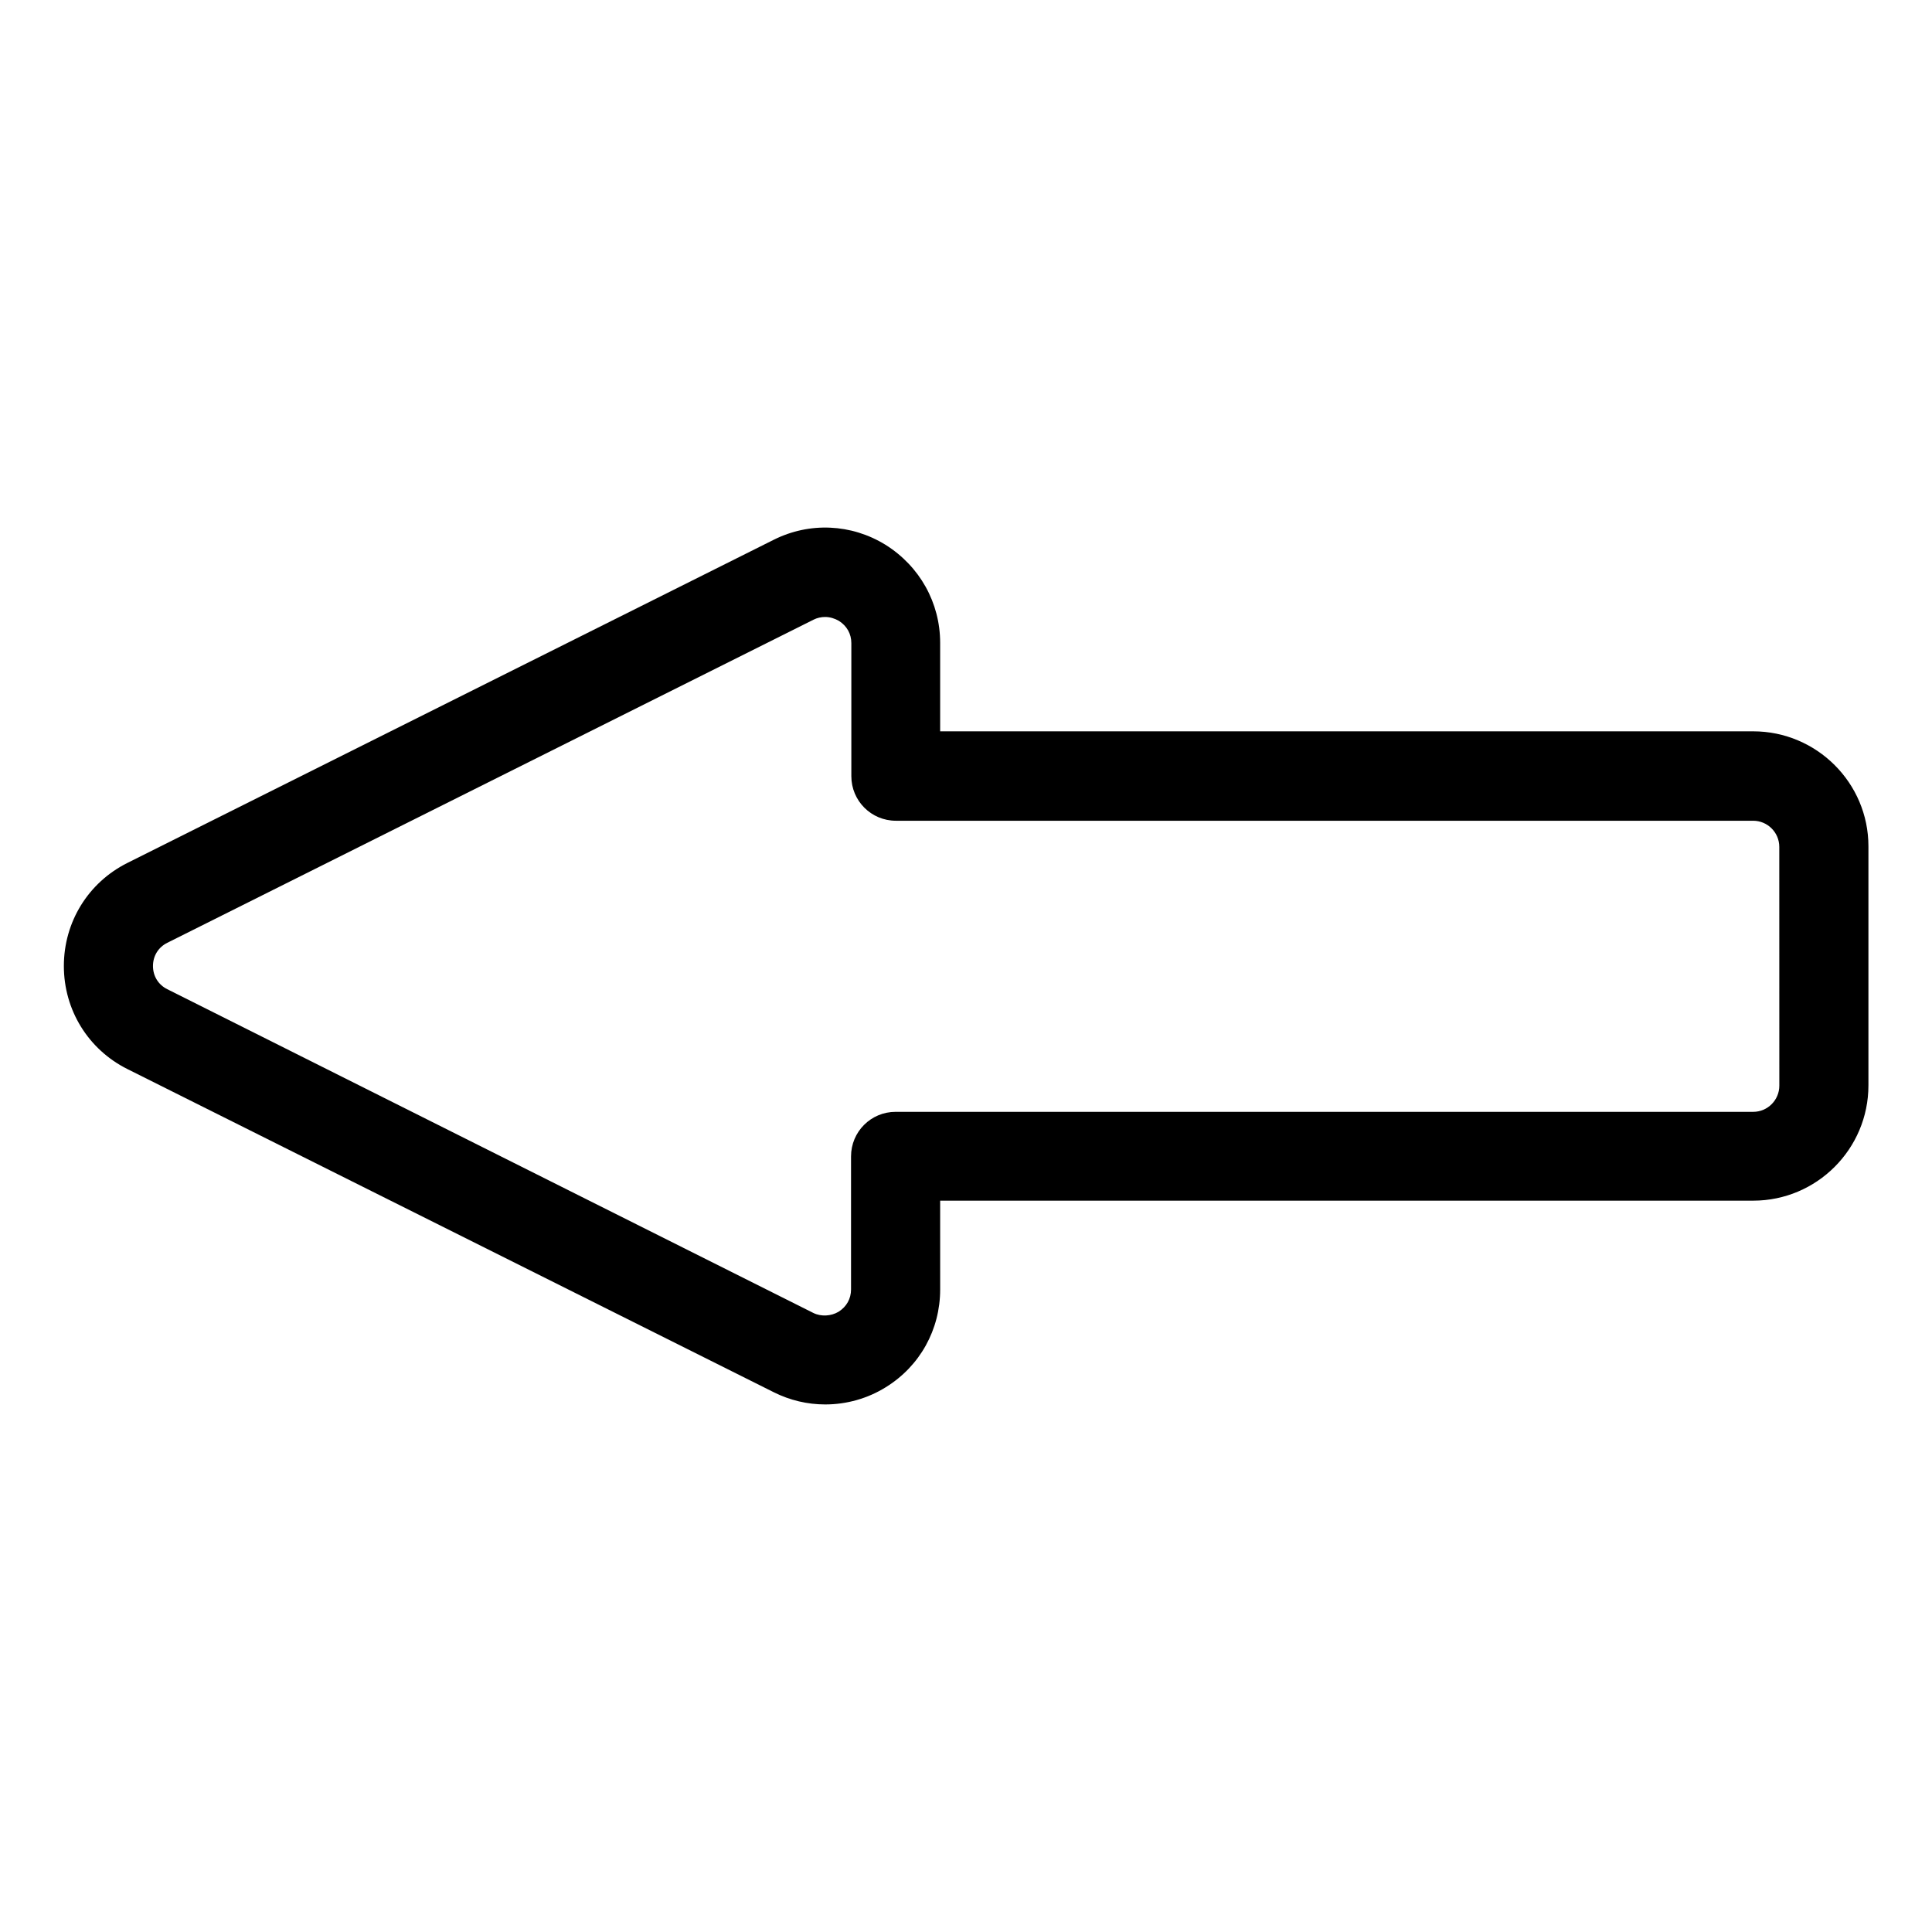
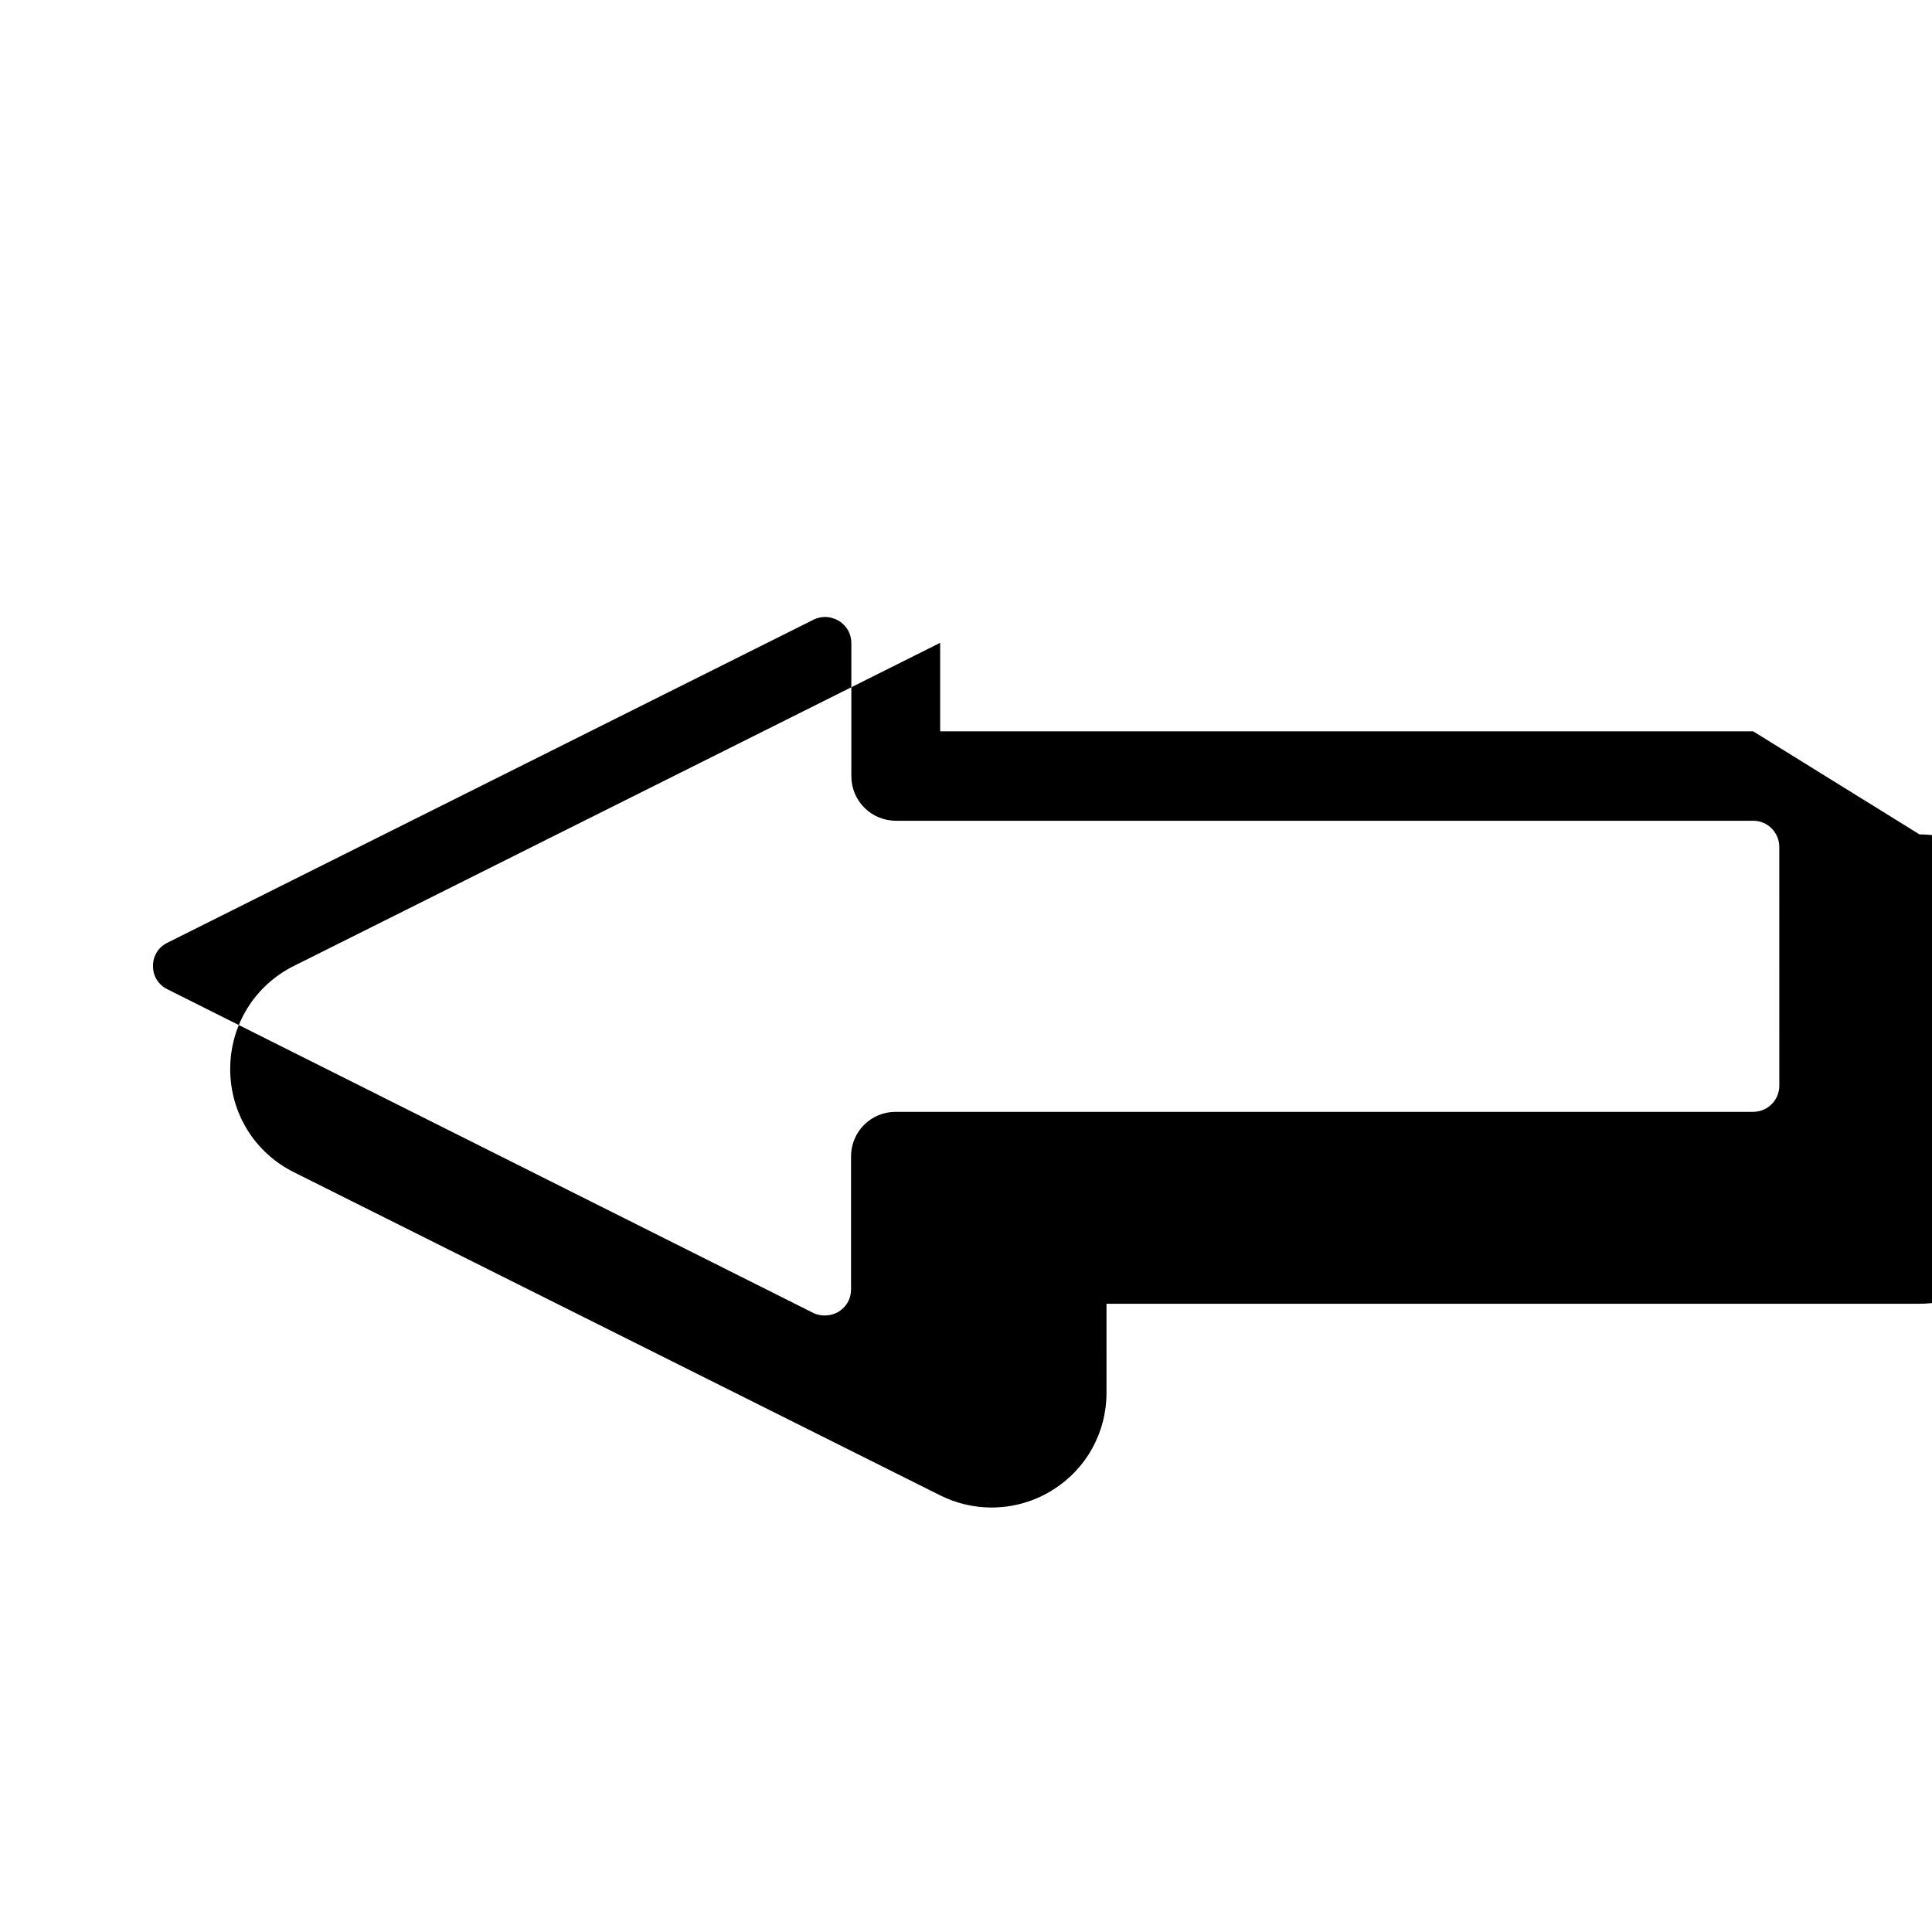
<svg xmlns="http://www.w3.org/2000/svg" fill="#000000" width="800px" height="800px" version="1.1" viewBox="144 144 512 512">
-   <path d="m608.61 337.81h-215.46v-23.457c0-10.629-5.434-20.309-14.484-25.977-9.055-5.59-20.152-6.062-29.598-1.34l-171.3 85.648c-10.391 5.195-16.844 15.664-16.844 27.316s6.453 22.121 16.848 27.316l171.3 85.648c4.25 2.125 8.895 3.227 13.617 3.227 5.668 0 11.258-1.574 16.059-4.566 9.055-5.59 14.406-15.273 14.406-25.898l-0.004-23.539h215.46c16.848 0 30.543-13.699 30.543-30.543v-63.371c0.004-16.766-13.695-30.465-30.543-30.465zm6.93 93.914c0 3.777-3.07 6.926-6.926 6.926h-227.27c-6.535 0-11.809 5.273-11.809 11.809v35.266c0 2.441-1.18 4.566-3.305 5.902-1.969 1.18-4.644 1.34-6.691 0.316l-171.22-85.801c-2.363-1.18-3.777-3.465-3.777-6.141s1.418-4.961 3.777-6.141l171.3-85.648c0.945-0.473 1.969-0.707 3.07-0.707 1.258 0 2.519 0.395 3.621 1.023 2.125 1.34 3.305 3.465 3.305 5.902v35.266c0 6.535 5.273 11.809 11.809 11.809h227.18c3.777 0 6.926 3.07 6.926 6.926z" />
+   <path d="m608.61 337.81h-215.46v-23.457l-171.3 85.648c-10.391 5.195-16.844 15.664-16.844 27.316s6.453 22.121 16.848 27.316l171.3 85.648c4.25 2.125 8.895 3.227 13.617 3.227 5.668 0 11.258-1.574 16.059-4.566 9.055-5.59 14.406-15.273 14.406-25.898l-0.004-23.539h215.46c16.848 0 30.543-13.699 30.543-30.543v-63.371c0.004-16.766-13.695-30.465-30.543-30.465zm6.93 93.914c0 3.777-3.07 6.926-6.926 6.926h-227.27c-6.535 0-11.809 5.273-11.809 11.809v35.266c0 2.441-1.18 4.566-3.305 5.902-1.969 1.18-4.644 1.34-6.691 0.316l-171.22-85.801c-2.363-1.18-3.777-3.465-3.777-6.141s1.418-4.961 3.777-6.141l171.3-85.648c0.945-0.473 1.969-0.707 3.07-0.707 1.258 0 2.519 0.395 3.621 1.023 2.125 1.34 3.305 3.465 3.305 5.902v35.266c0 6.535 5.273 11.809 11.809 11.809h227.18c3.777 0 6.926 3.07 6.926 6.926z" />
</svg>